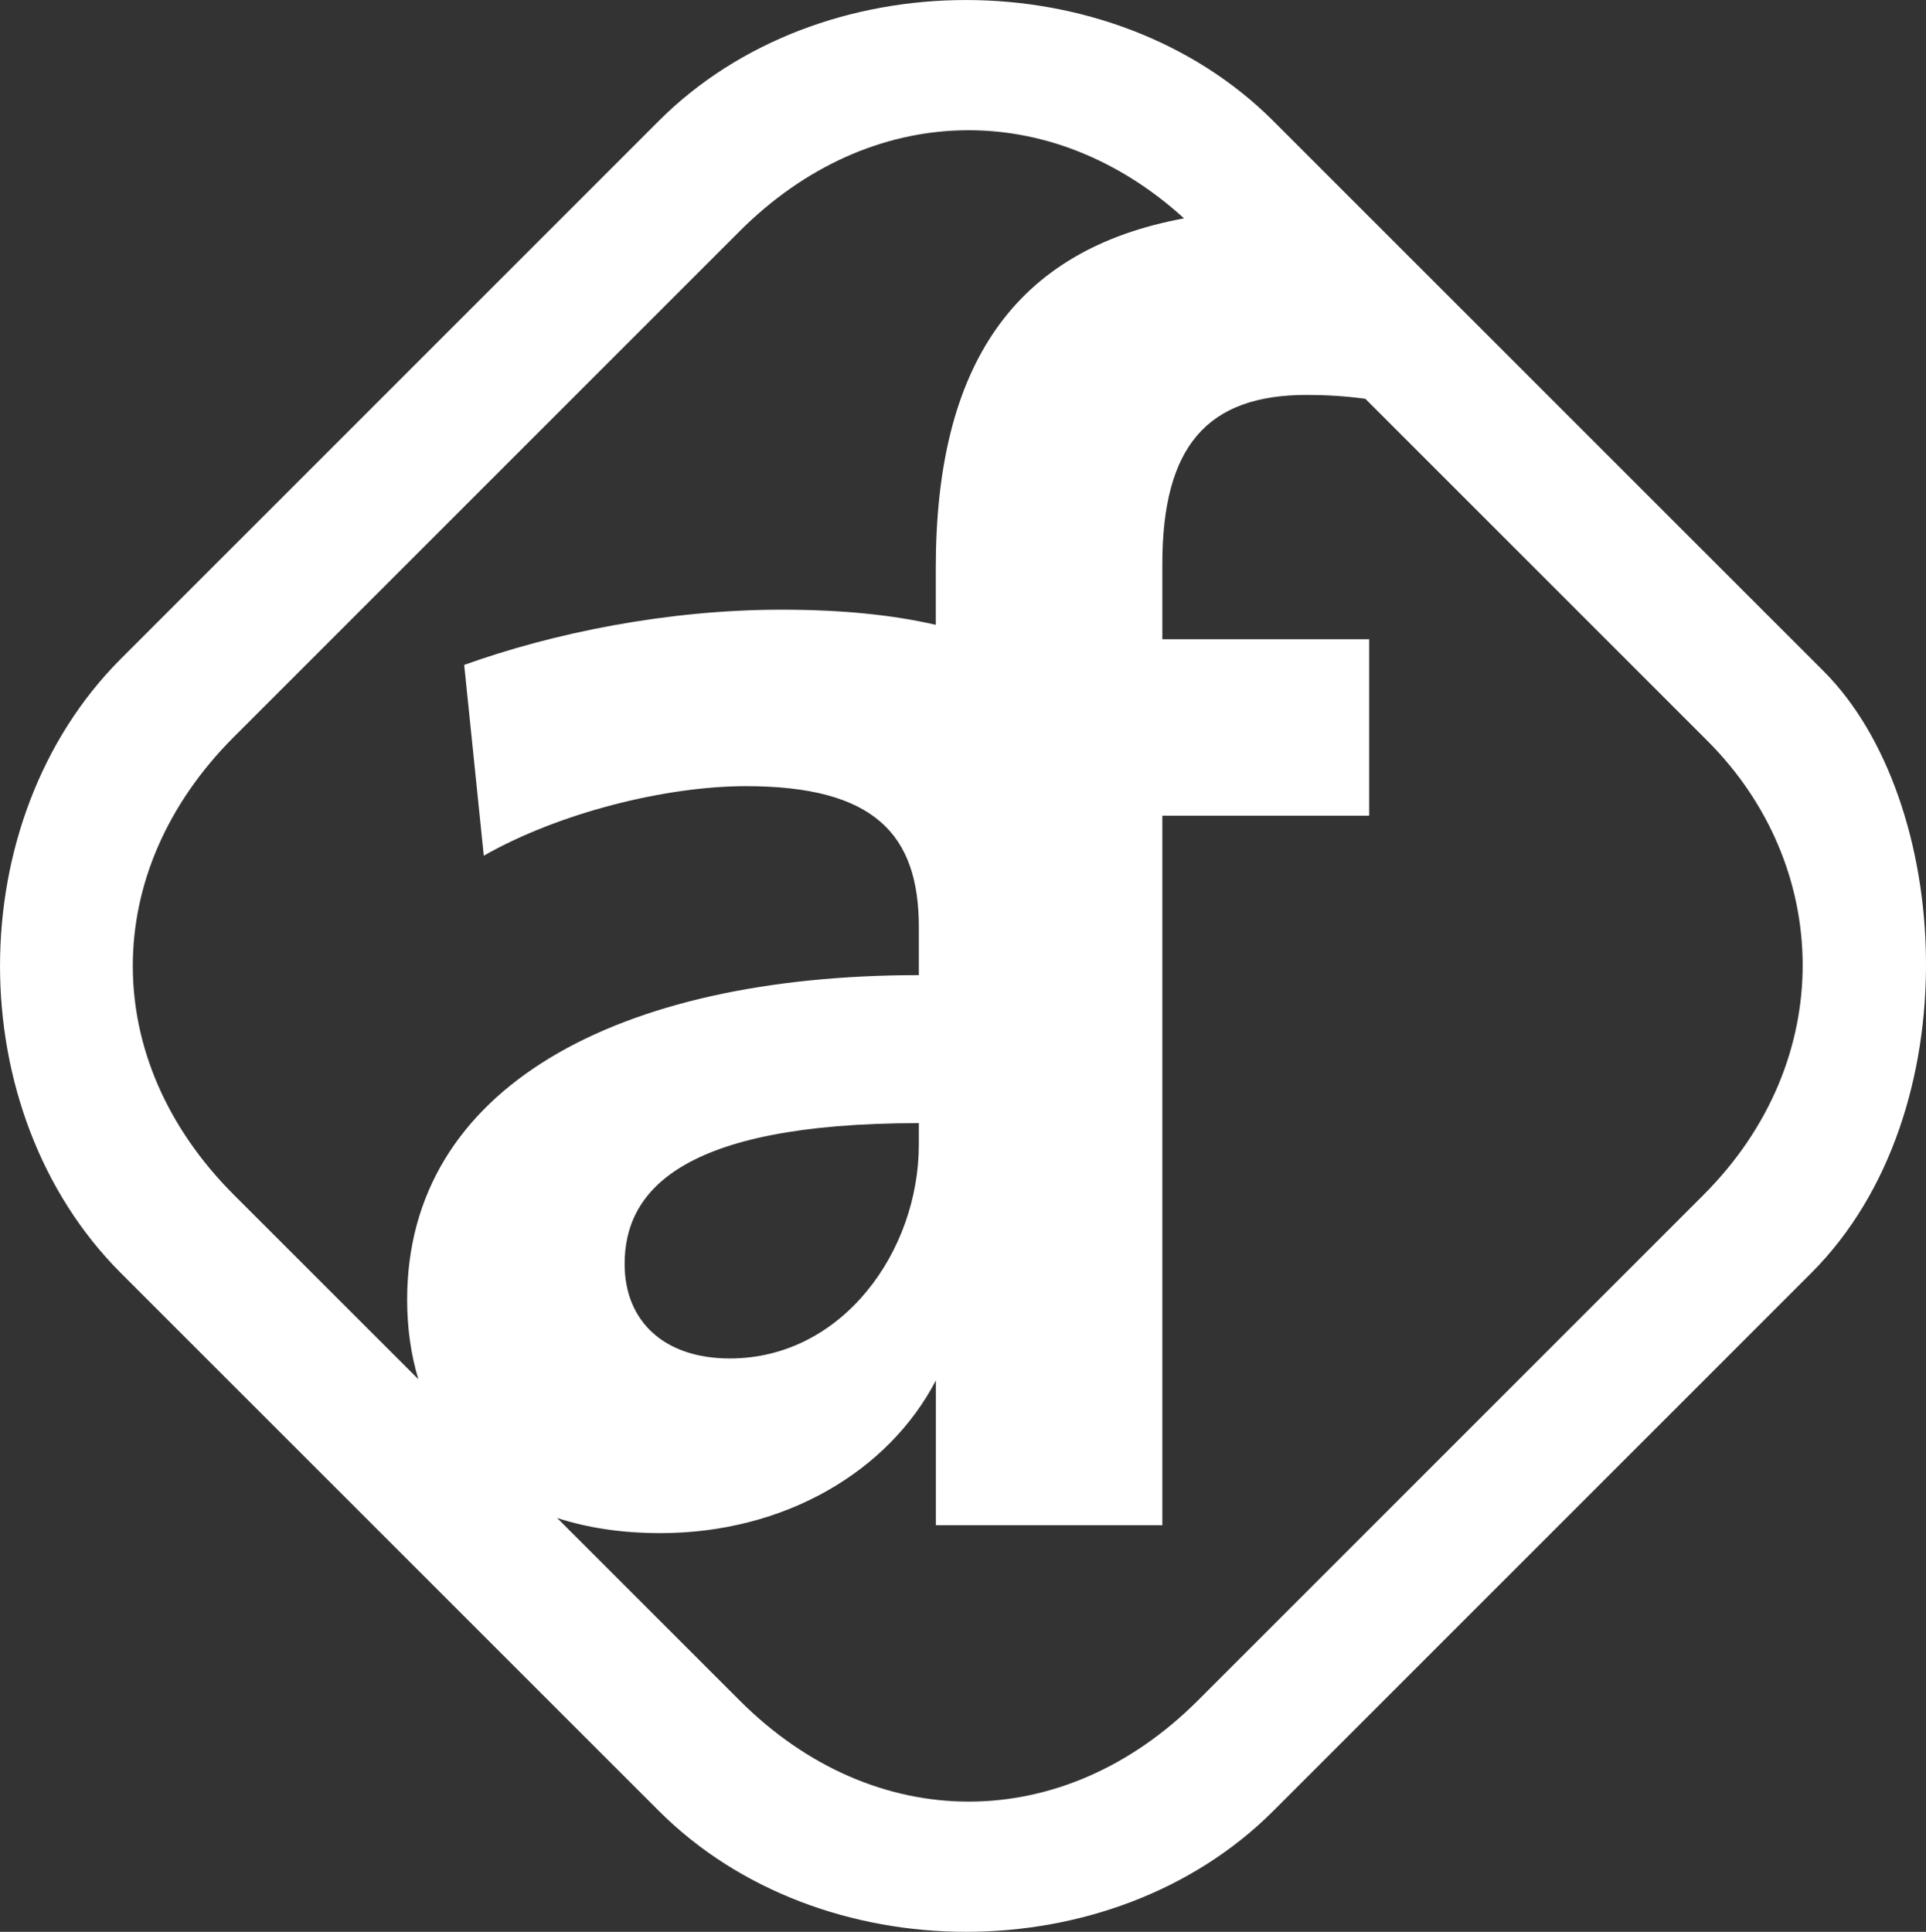
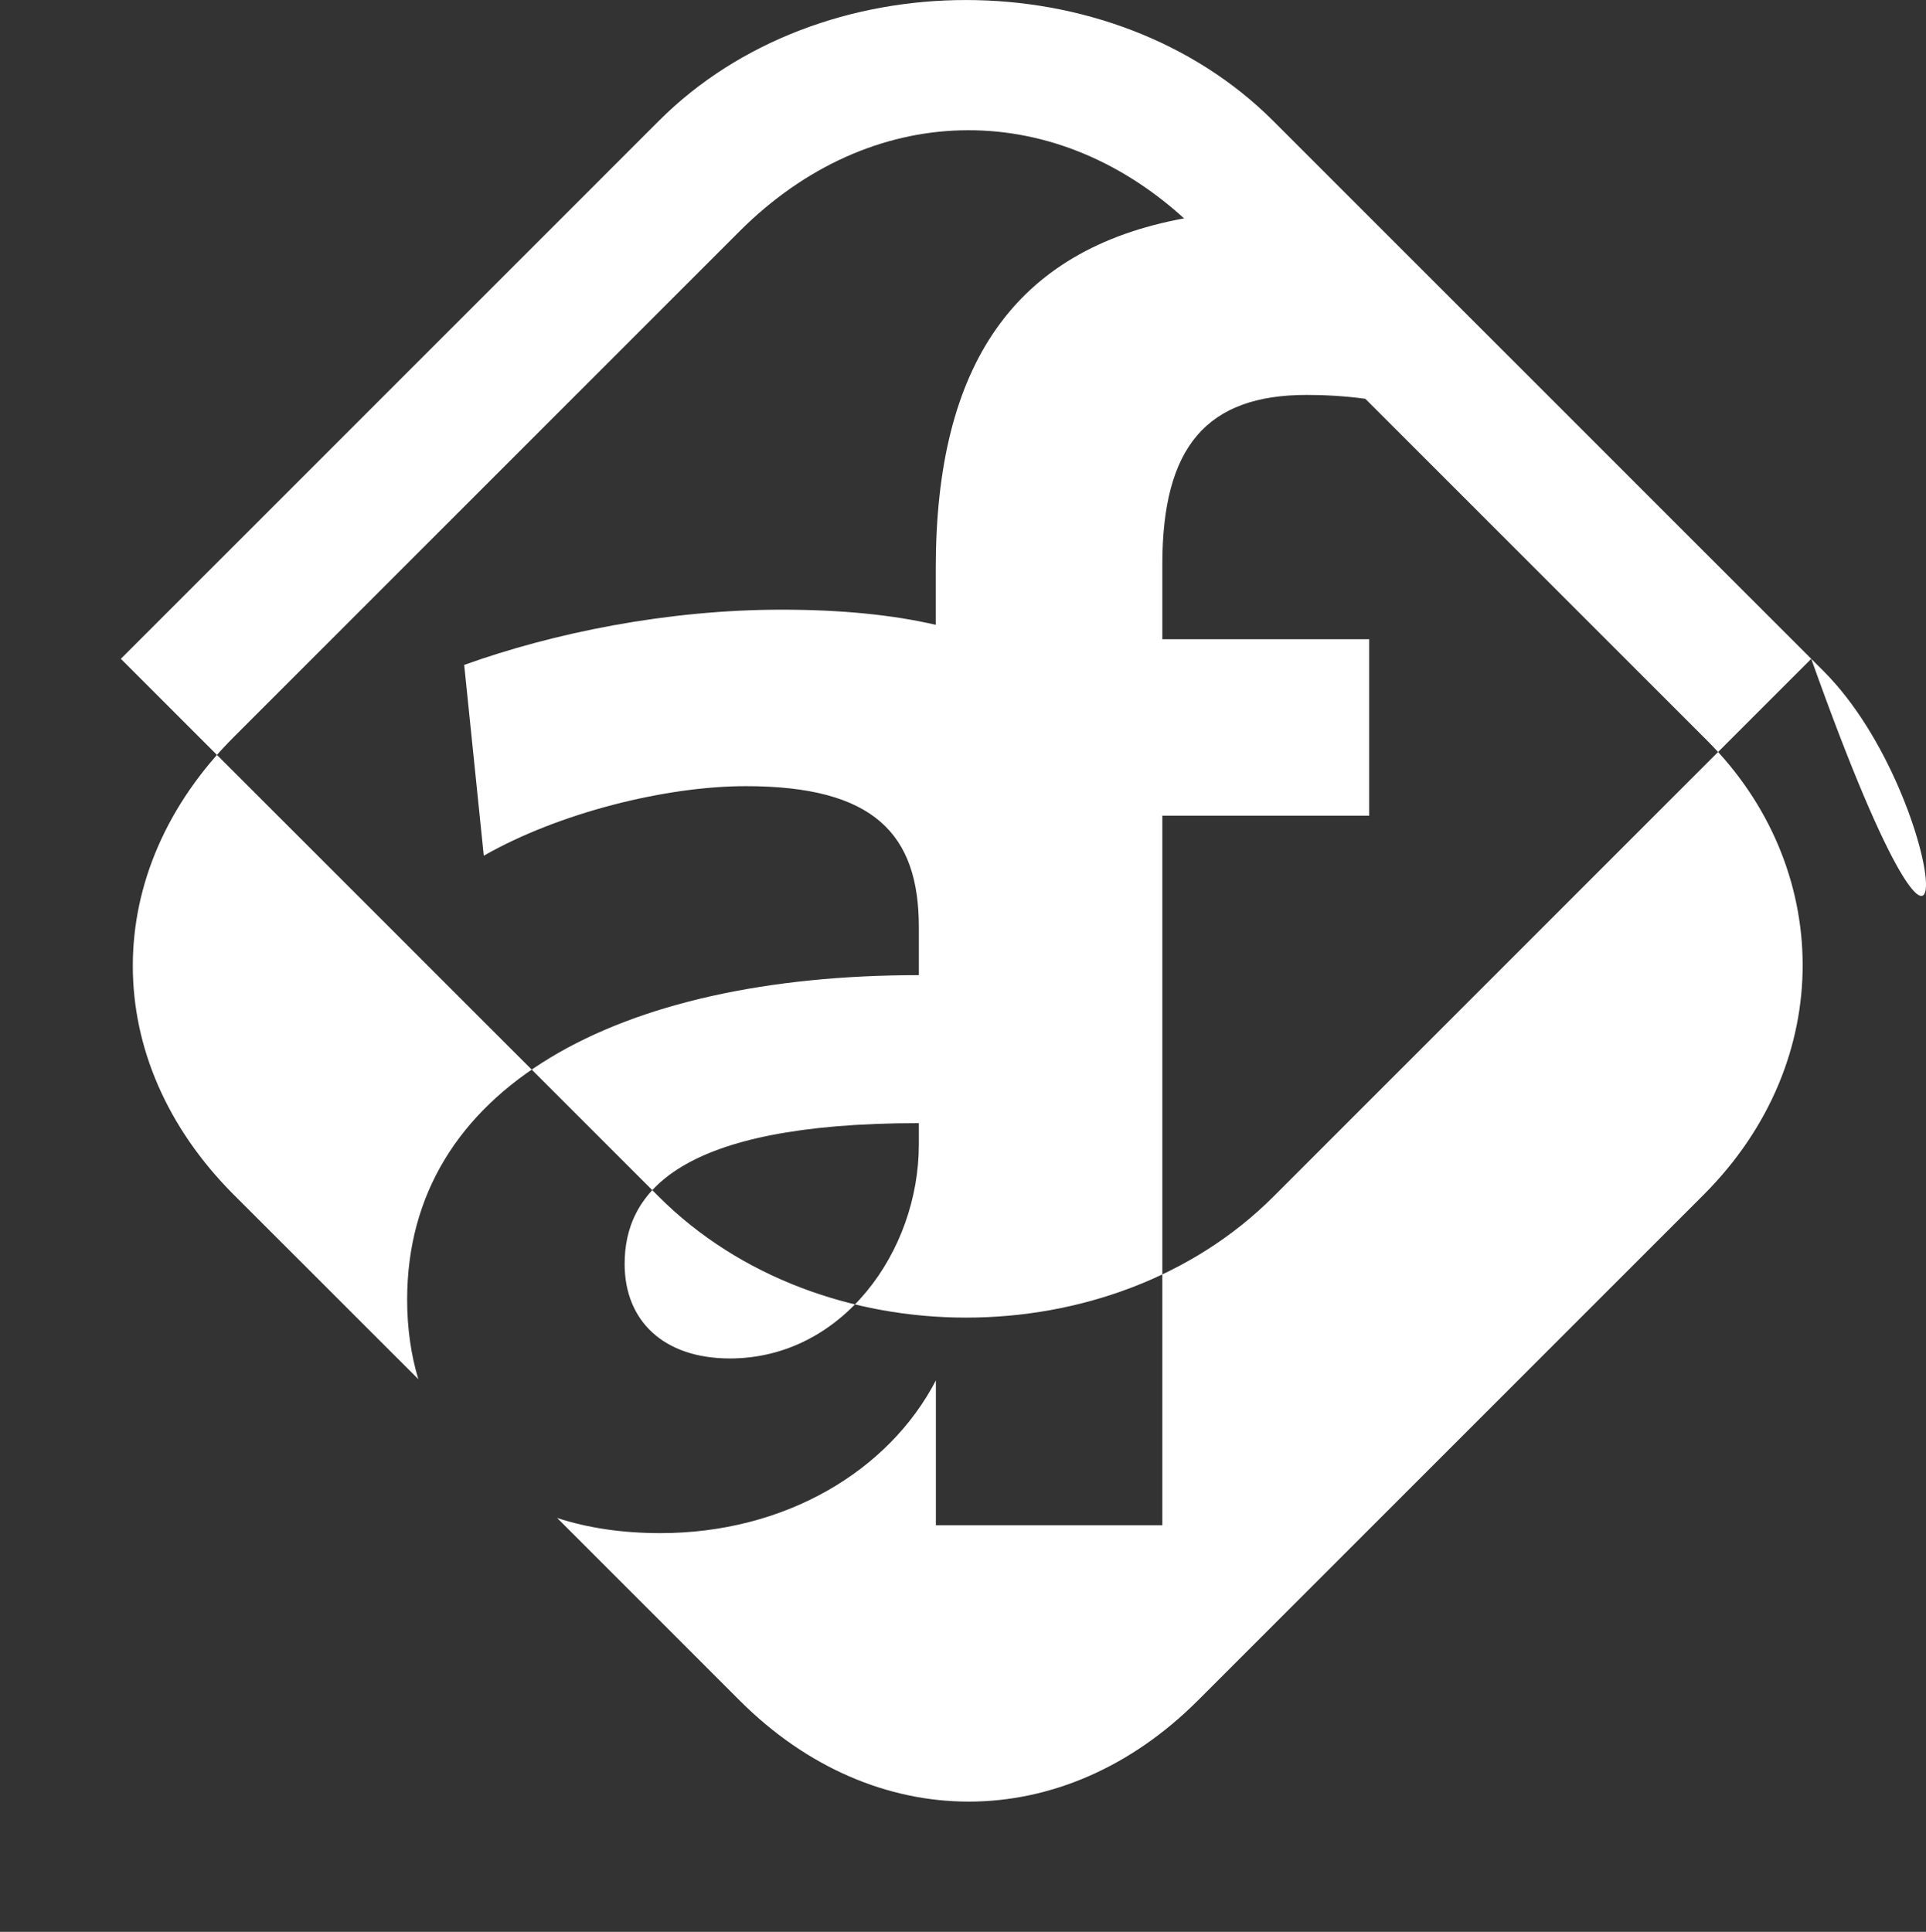
<svg xmlns="http://www.w3.org/2000/svg" id="Ebene_1" x="0px" y="0px" viewBox="0 0 233.97 234.7" style="enable-background:new 0 0 233.97 234.7;" xml:space="preserve">
  <rect x="0" y="0" width="233.97" height="234.7" fill="#333333" stroke="none" />
  <style type="text/css">	.st0{fill-rule:evenodd;clip-rule:evenodd;fill:#FFFFFF;}</style>
-   <path class="st0" d="M221.53,81.54l-66.87-66.86c-19.58-19.57-55.05-19.57-74.62,0L14.68,80.04c-19.57,19.57-19.57,55.05,0,74.62 l65.37,65.36c19.58,19.57,55.05,19.57,74.62,0l65.36-65.36C239.61,135.09,237.12,97.12,221.53,81.54z M28.41,89.53l61.43-61.43 c15.83-15.83,37.76-16.35,54-1.57c-20.63,3.8-30.16,17.83-30.16,42.47v6.91c-5.24-1.21-11.43-1.84-18.74-1.84 c-13.86,0-27.72,2.82-38.55,6.71l2.38,23.18c9.1-5.2,22.09-8.45,31.84-8.45c15.6,0,21.01,5.85,21.01,17.11v5.85 c-36.61,0-62.16,13.65-62.16,39.42c0,3.49,0.47,6.73,1.36,9.67l-22.4-22.39C12.04,128.8,12.04,105.9,28.41,89.53z M111.62,136.45 v2.6c0,13-9.31,25.99-22.96,25.99c-8.01,0-12.78-4.55-12.78-11.48C75.88,144.9,82.38,136.45,111.62,136.45z M206.94,145.17 l-61.43,61.43c-16.37,16.37-39.28,16.37-55.65,0l-22.18-22.18c3.68,1.2,7.87,1.84,12.54,1.84c15.12,0,27.73-7.52,33.47-18.55v17.59 h27.51V99.1h25.13V77.66h-25.13v-9.1c0-14.3,5.41-20.58,17.54-20.58c2.2,0,4.66,0.13,7.12,0.47l41.57,41.57 C222.53,105.13,223.31,128.8,206.94,145.17z" />
+   <path class="st0" d="M221.53,81.54l-66.87-66.86c-19.58-19.57-55.05-19.57-74.62,0L14.68,80.04l65.37,65.36c19.58,19.57,55.05,19.57,74.62,0l65.36-65.36C239.61,135.09,237.12,97.12,221.53,81.54z M28.41,89.53l61.43-61.43 c15.83-15.83,37.76-16.35,54-1.57c-20.63,3.8-30.16,17.83-30.16,42.47v6.91c-5.24-1.21-11.43-1.84-18.74-1.84 c-13.86,0-27.72,2.82-38.55,6.71l2.38,23.18c9.1-5.2,22.09-8.45,31.84-8.45c15.6,0,21.01,5.85,21.01,17.11v5.85 c-36.61,0-62.16,13.65-62.16,39.42c0,3.49,0.47,6.73,1.36,9.67l-22.4-22.39C12.04,128.8,12.04,105.9,28.41,89.53z M111.62,136.45 v2.6c0,13-9.31,25.99-22.96,25.99c-8.01,0-12.78-4.55-12.78-11.48C75.88,144.9,82.38,136.45,111.62,136.45z M206.94,145.17 l-61.43,61.43c-16.37,16.37-39.28,16.37-55.65,0l-22.18-22.18c3.68,1.2,7.87,1.84,12.54,1.84c15.12,0,27.73-7.52,33.47-18.55v17.59 h27.51V99.1h25.13V77.66h-25.13v-9.1c0-14.3,5.41-20.58,17.54-20.58c2.2,0,4.66,0.13,7.12,0.47l41.57,41.57 C222.53,105.13,223.31,128.8,206.94,145.17z" />
</svg>